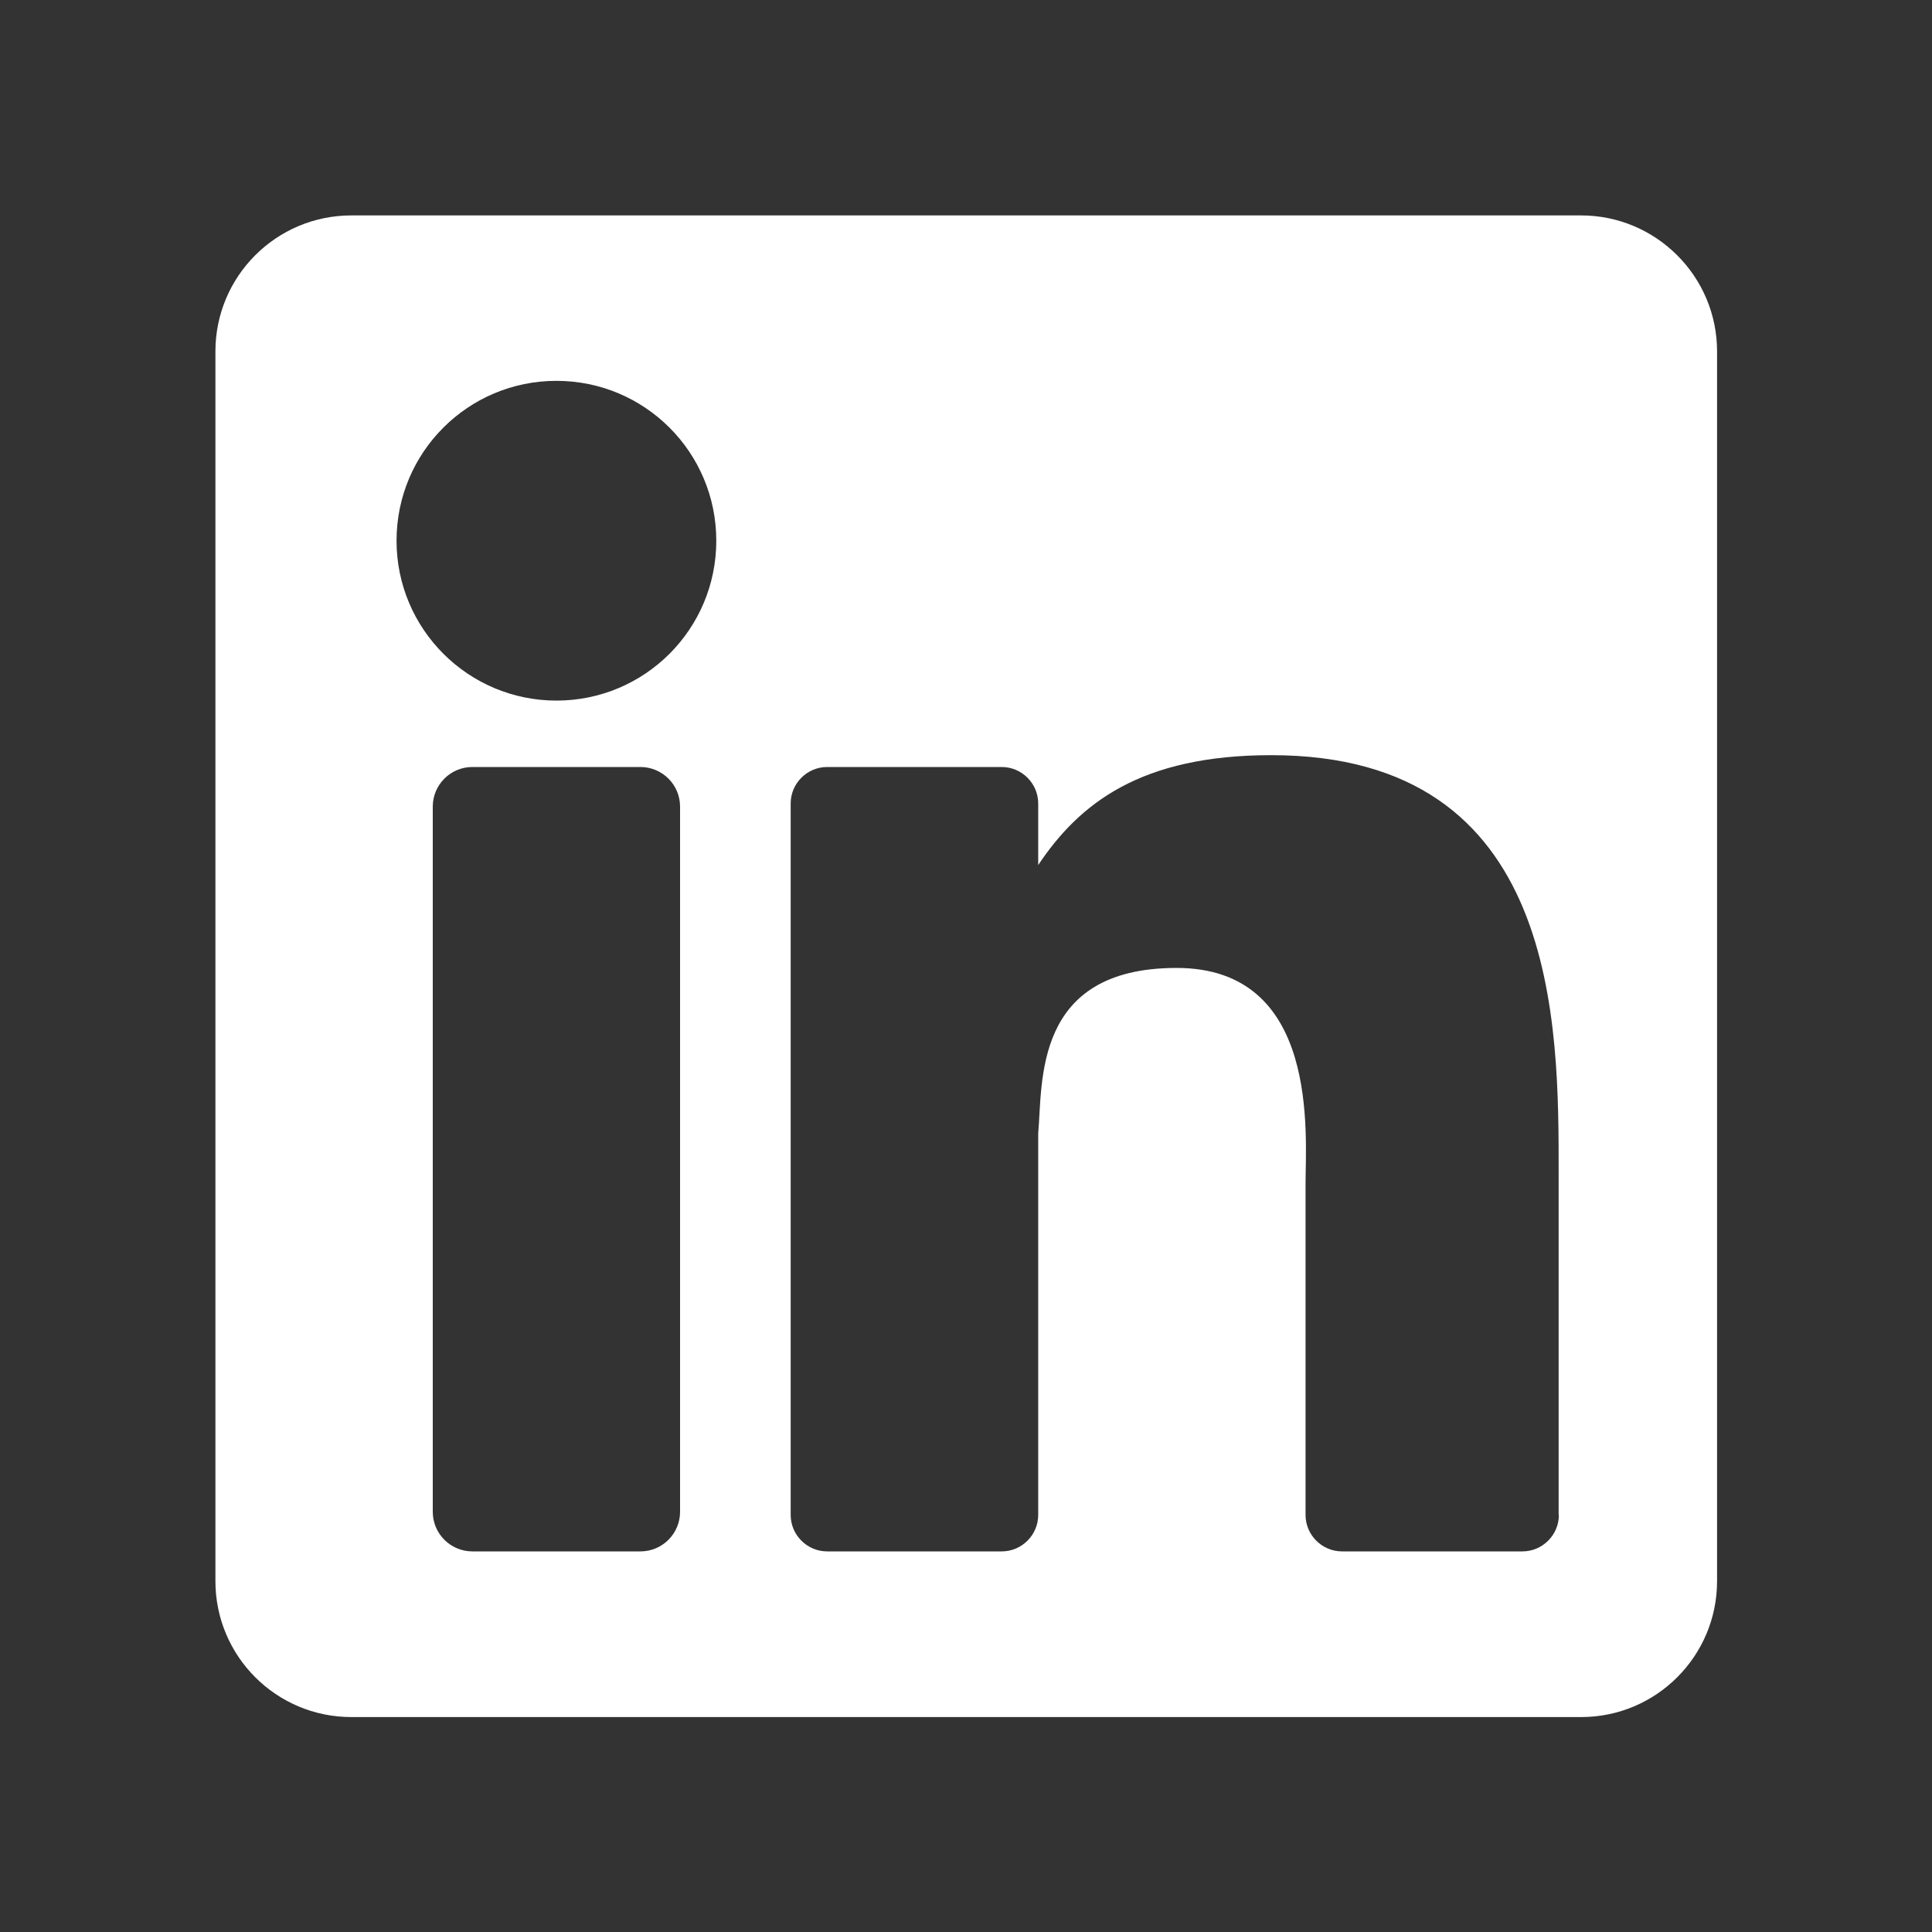
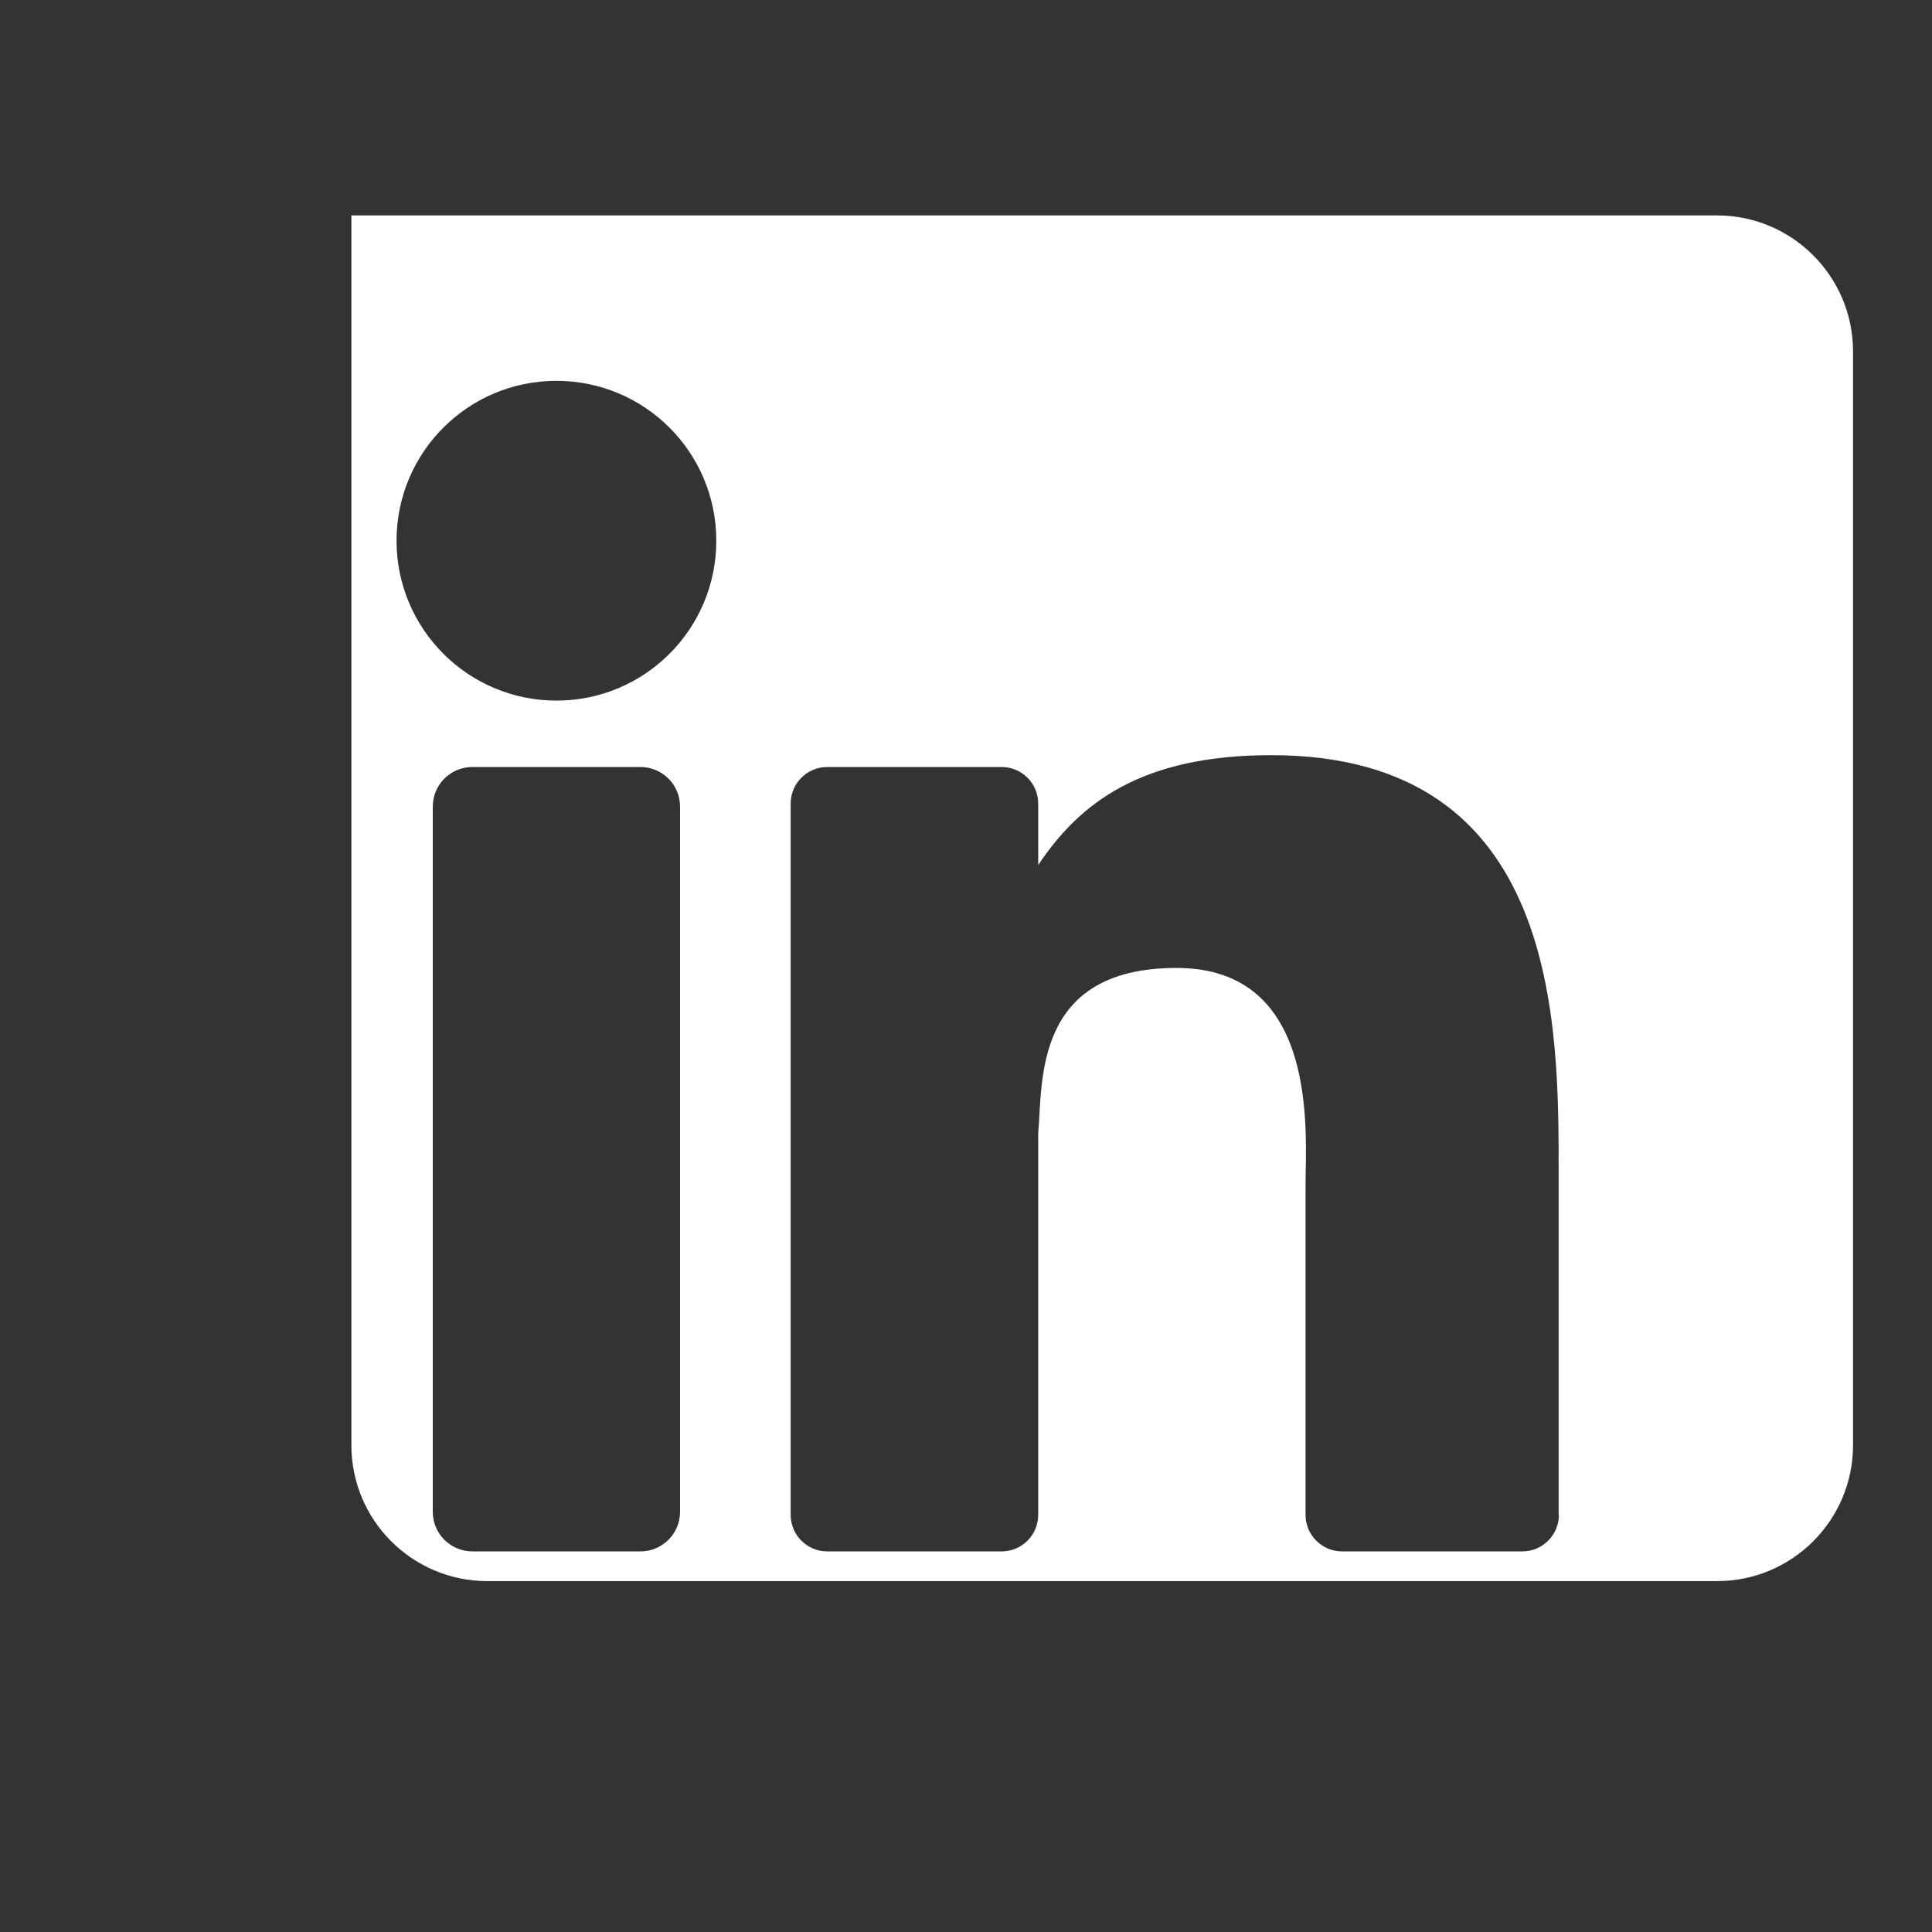
<svg xmlns="http://www.w3.org/2000/svg" id="Layer_1" data-name="Layer 1" version="1.1" viewBox="0 0 800 800">
  <rect x="0" y="0" width="800" height="800" fill="#333333" stroke="none" />
  <defs>
    <style>
      .cls-1 {
        fill: #fff;
        stroke-width: 0px;
      }
    </style>
  </defs>
-   <path class="cls-1" d="M654.6,89.2H145.5c-31.1,0-56.3,25.2-56.3,56.3v509.2c0,31.1,25.2,56.3,56.3,56.3h509.2c31.1,0,56.3-25.2,56.3-56.3V145.5c0-31.1-25.3-56.3-56.3-56.3ZM281.6,626c0,9-7.3,16.4-16.4,16.4h-69.6c-9,0-16.4-7.3-16.4-16.4v-292c0-9,7.3-16.4,16.4-16.4h69.6c9,0,16.4,7.3,16.4,16.4v292ZM230.4,290.1c-36.5,0-66.2-29.6-66.2-66.2s29.6-66.2,66.2-66.2,66.2,29.6,66.2,66.2-29.6,66.2-66.2,66.2ZM645.5,627.3c0,8.3-6.8,15.1-15.1,15.1h-74.7c-8.3,0-15.1-6.8-15.1-15.1v-137c0-20.4,6-89.5-53.4-89.5s-55.4,47.3-57.3,68.5v158c0,8.3-6.8,15.1-15.1,15.1h-72.3c-8.3,0-15.1-6.8-15.1-15.1v-294.6c0-8.3,6.8-15.1,15.1-15.1h72.3c8.3,0,15.1,6.8,15.1,15.1v25.5c17.1-25.6,42.5-45.5,96.5-45.5,119.7,0,119,111.8,119,173.3v141.3h0Z" />
+   <path class="cls-1" d="M654.6,89.2H145.5v509.2c0,31.1,25.2,56.3,56.3,56.3h509.2c31.1,0,56.3-25.2,56.3-56.3V145.5c0-31.1-25.3-56.3-56.3-56.3ZM281.6,626c0,9-7.3,16.4-16.4,16.4h-69.6c-9,0-16.4-7.3-16.4-16.4v-292c0-9,7.3-16.4,16.4-16.4h69.6c9,0,16.4,7.3,16.4,16.4v292ZM230.4,290.1c-36.5,0-66.2-29.6-66.2-66.2s29.6-66.2,66.2-66.2,66.2,29.6,66.2,66.2-29.6,66.2-66.2,66.2ZM645.5,627.3c0,8.3-6.8,15.1-15.1,15.1h-74.7c-8.3,0-15.1-6.8-15.1-15.1v-137c0-20.4,6-89.5-53.4-89.5s-55.4,47.3-57.3,68.5v158c0,8.3-6.8,15.1-15.1,15.1h-72.3c-8.3,0-15.1-6.8-15.1-15.1v-294.6c0-8.3,6.8-15.1,15.1-15.1h72.3c8.3,0,15.1,6.8,15.1,15.1v25.5c17.1-25.6,42.5-45.5,96.5-45.5,119.7,0,119,111.8,119,173.3v141.3h0Z" />
</svg>